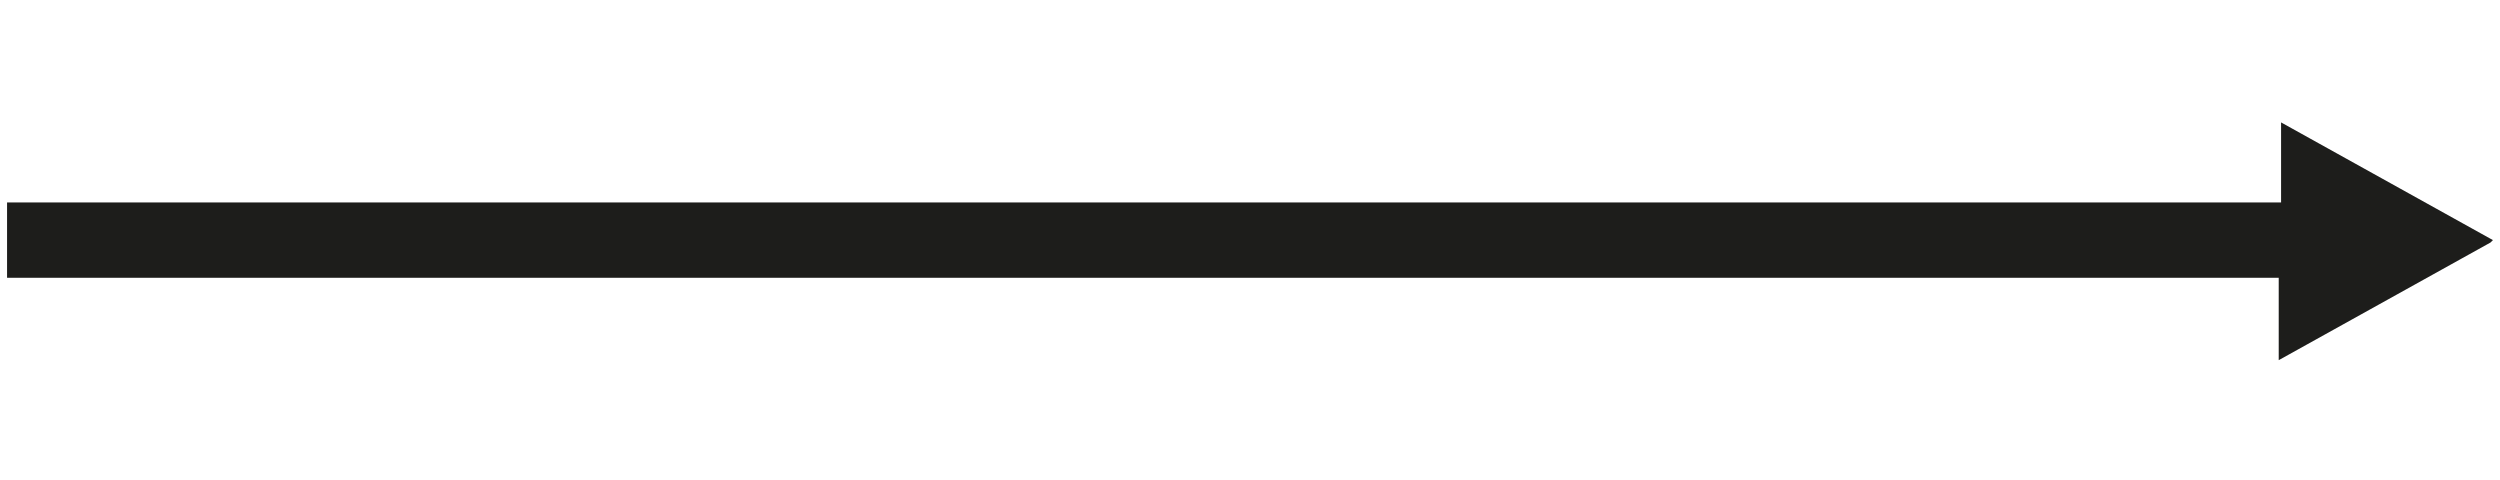
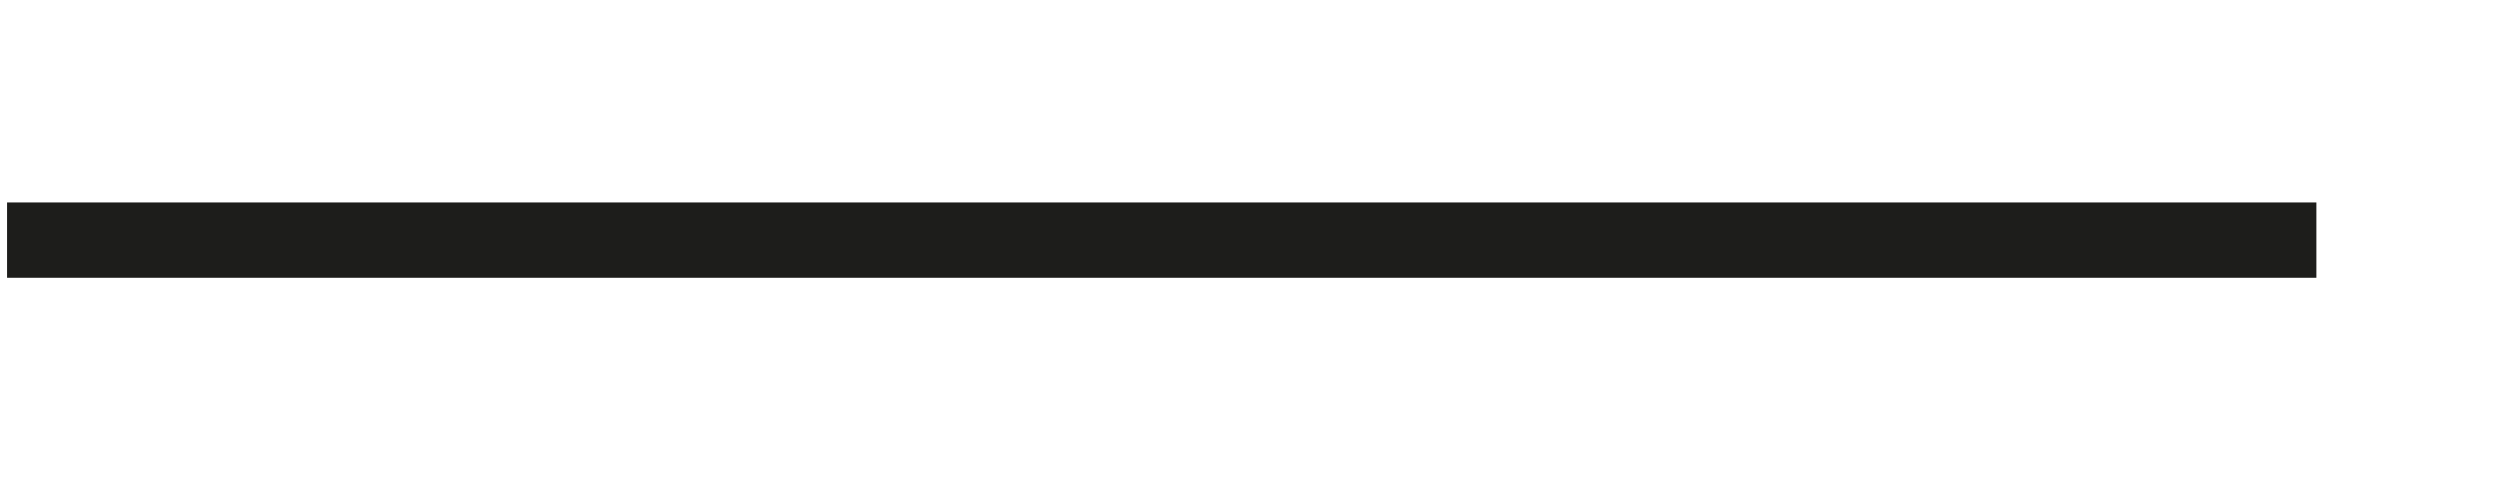
<svg xmlns="http://www.w3.org/2000/svg" viewBox="0 0 106.2 20.4">
  <defs>
    <style>      .cls-1 {        fill: #1d1d1b;      }    </style>
  </defs>
  <g>
    <g id="Ebene_1">
      <g>
-         <path class="cls-1" d="M105.9,10.2l-9-5v4.4H.5v1.4h96.3v4.3l9-5Z" />
        <rect class="cls-1" x=".3" y="8.6" width="98.1" height="3.2" />
      </g>
    </g>
  </g>
</svg>